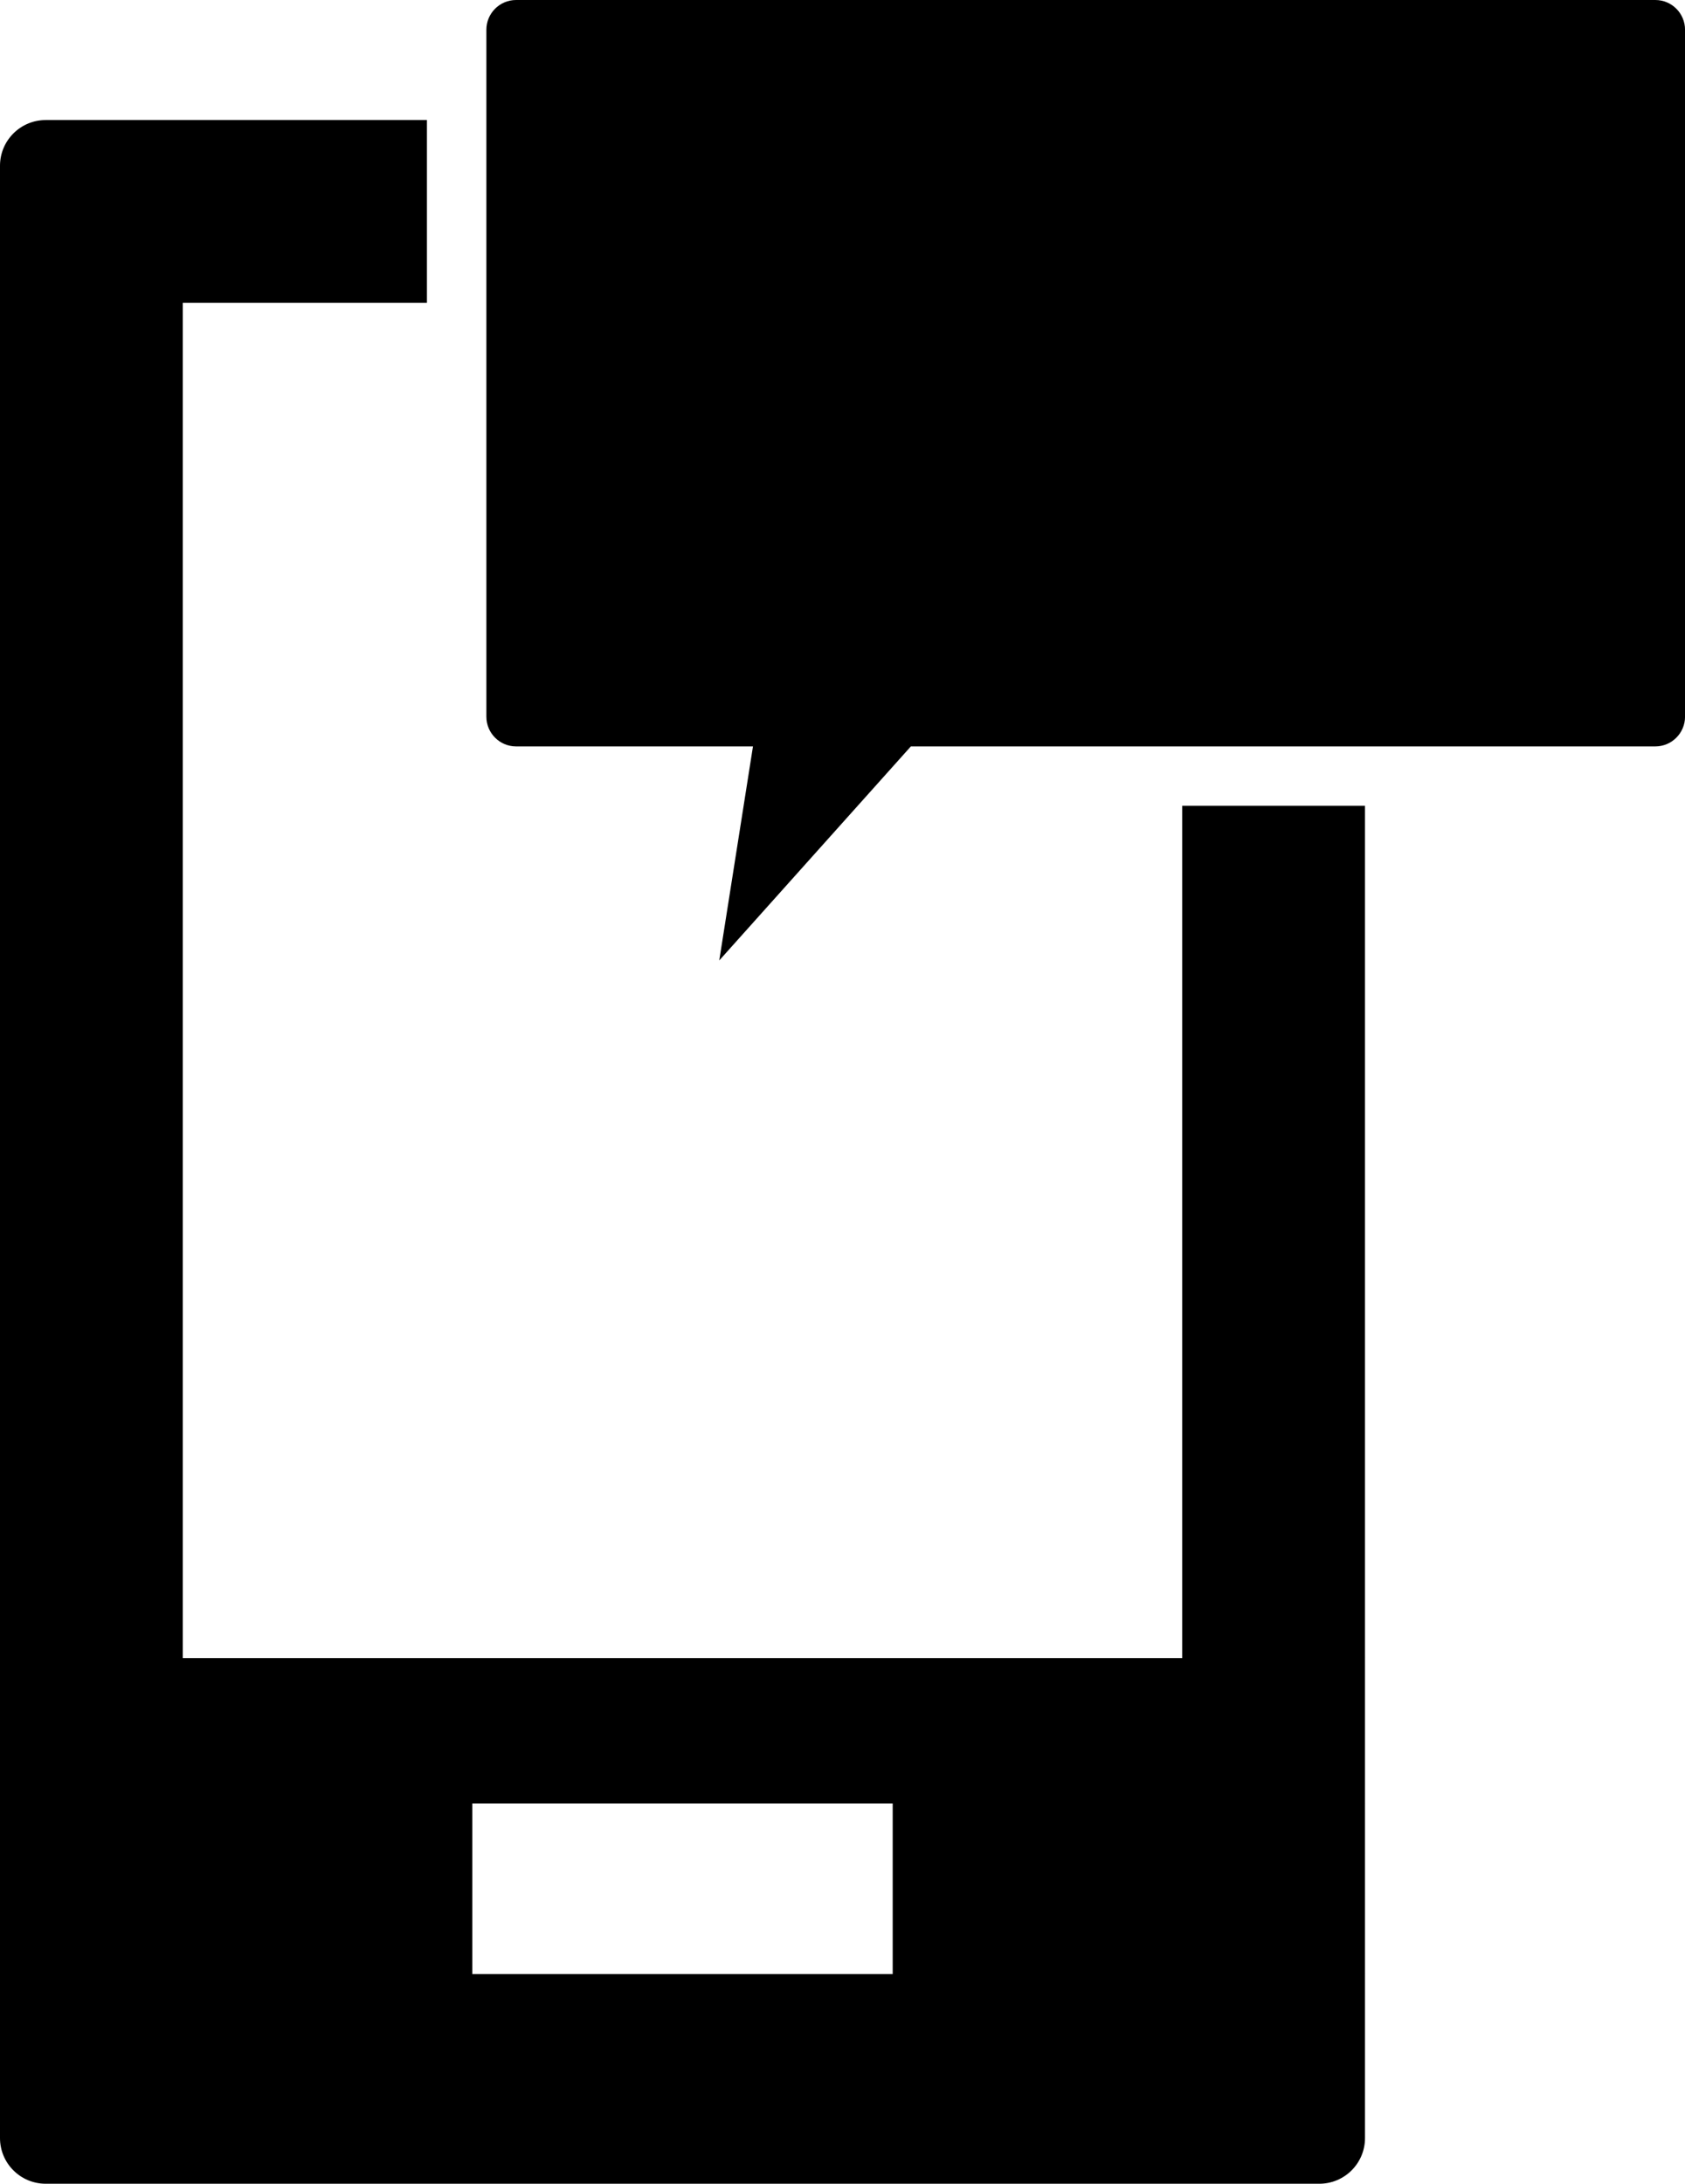
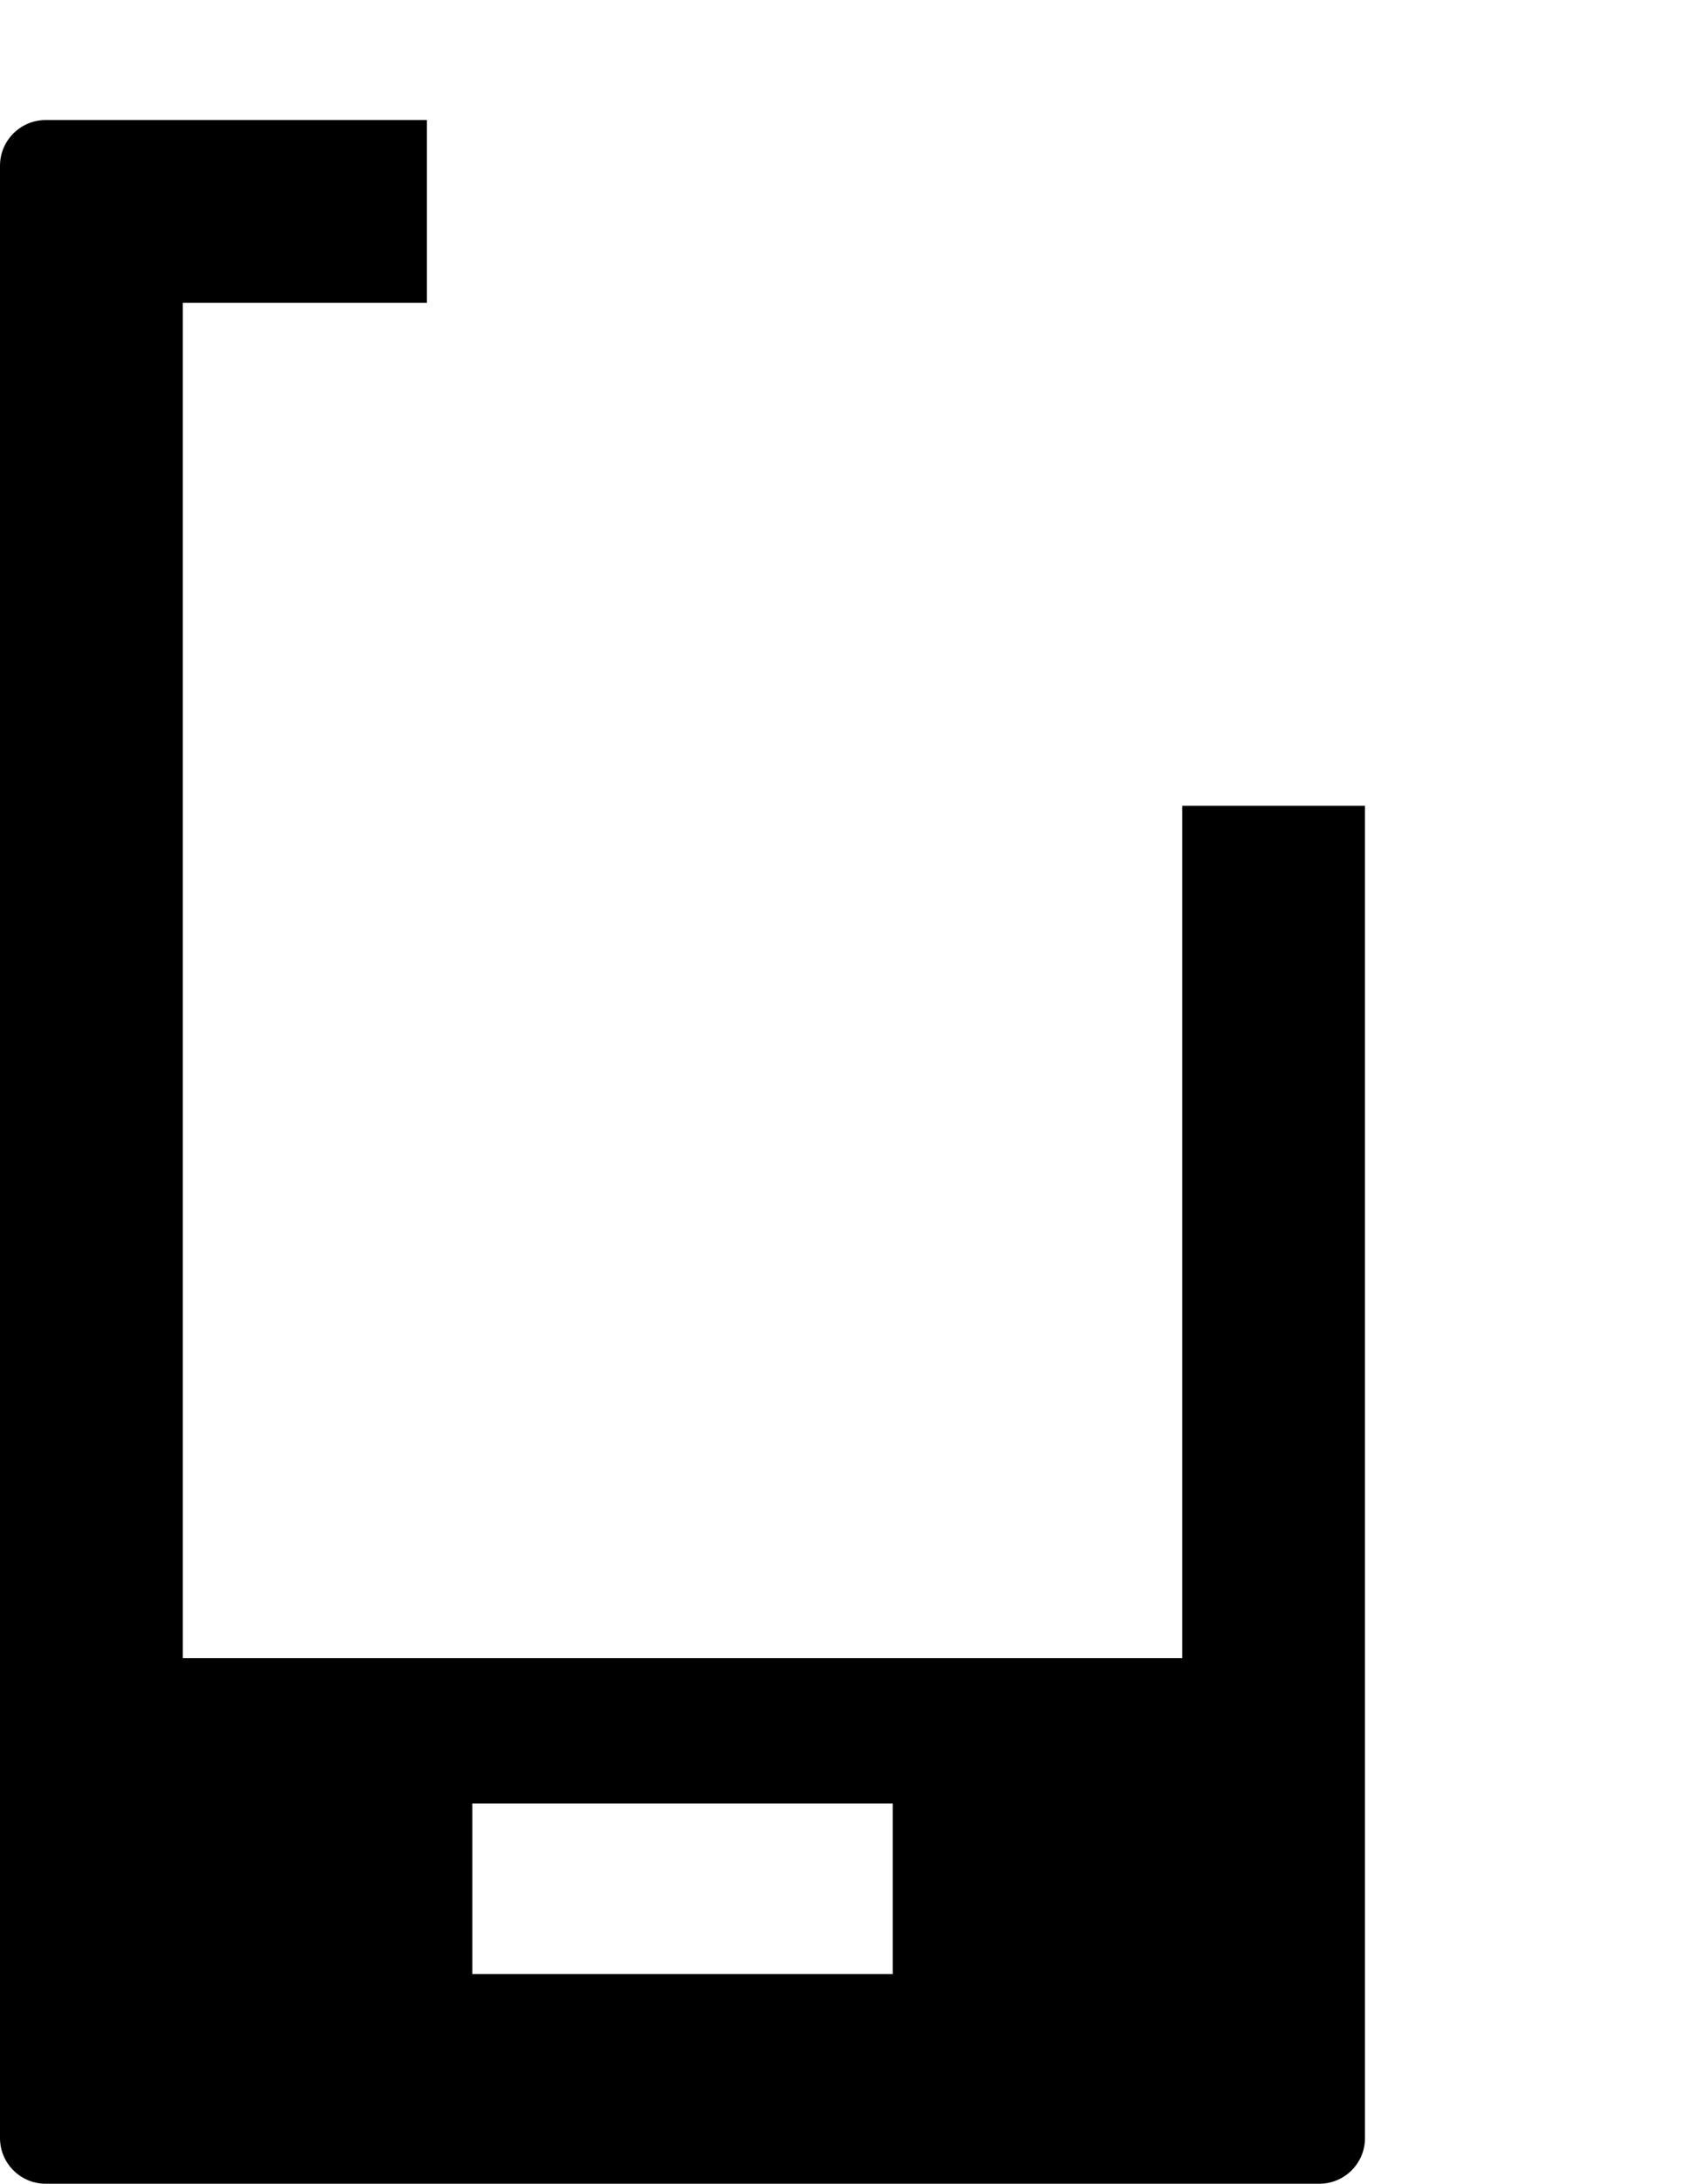
<svg xmlns="http://www.w3.org/2000/svg" version="1.1" id="Layer_1" x="0px" y="0px" width="55.562px" height="72px" viewBox="0 0 55.562 72" enable-background="new 0 0 55.562 72" xml:space="preserve">
  <g id="ICON_x5F_STD_x5F_MESG_xA0_Image">
-     <path d="M24.829,24.61h-7.812c-0.54,0-0.979-0.44-0.979-0.979V0.98c0-0.541,0.44-0.98,0.979-0.98h37.567   c0.54,0,0.979,0.439,0.979,0.98v22.651c0,0.539-0.439,0.979-0.979,0.979H30.035l-6.318,7.057L24.829,24.61z" />
    <path d="M38.983,26.568v28.104H6.027V9.986h8.051V3.958H1.507C0.675,3.958,0,4.633,0,5.465v65.028C0,71.326,0.675,72,1.507,72   h41.996c0.832,0,1.507-0.674,1.507-1.507V26.568H38.983z M29.437,65.088H15.574v-5.625h13.862V65.088z" />
  </g>
</svg>